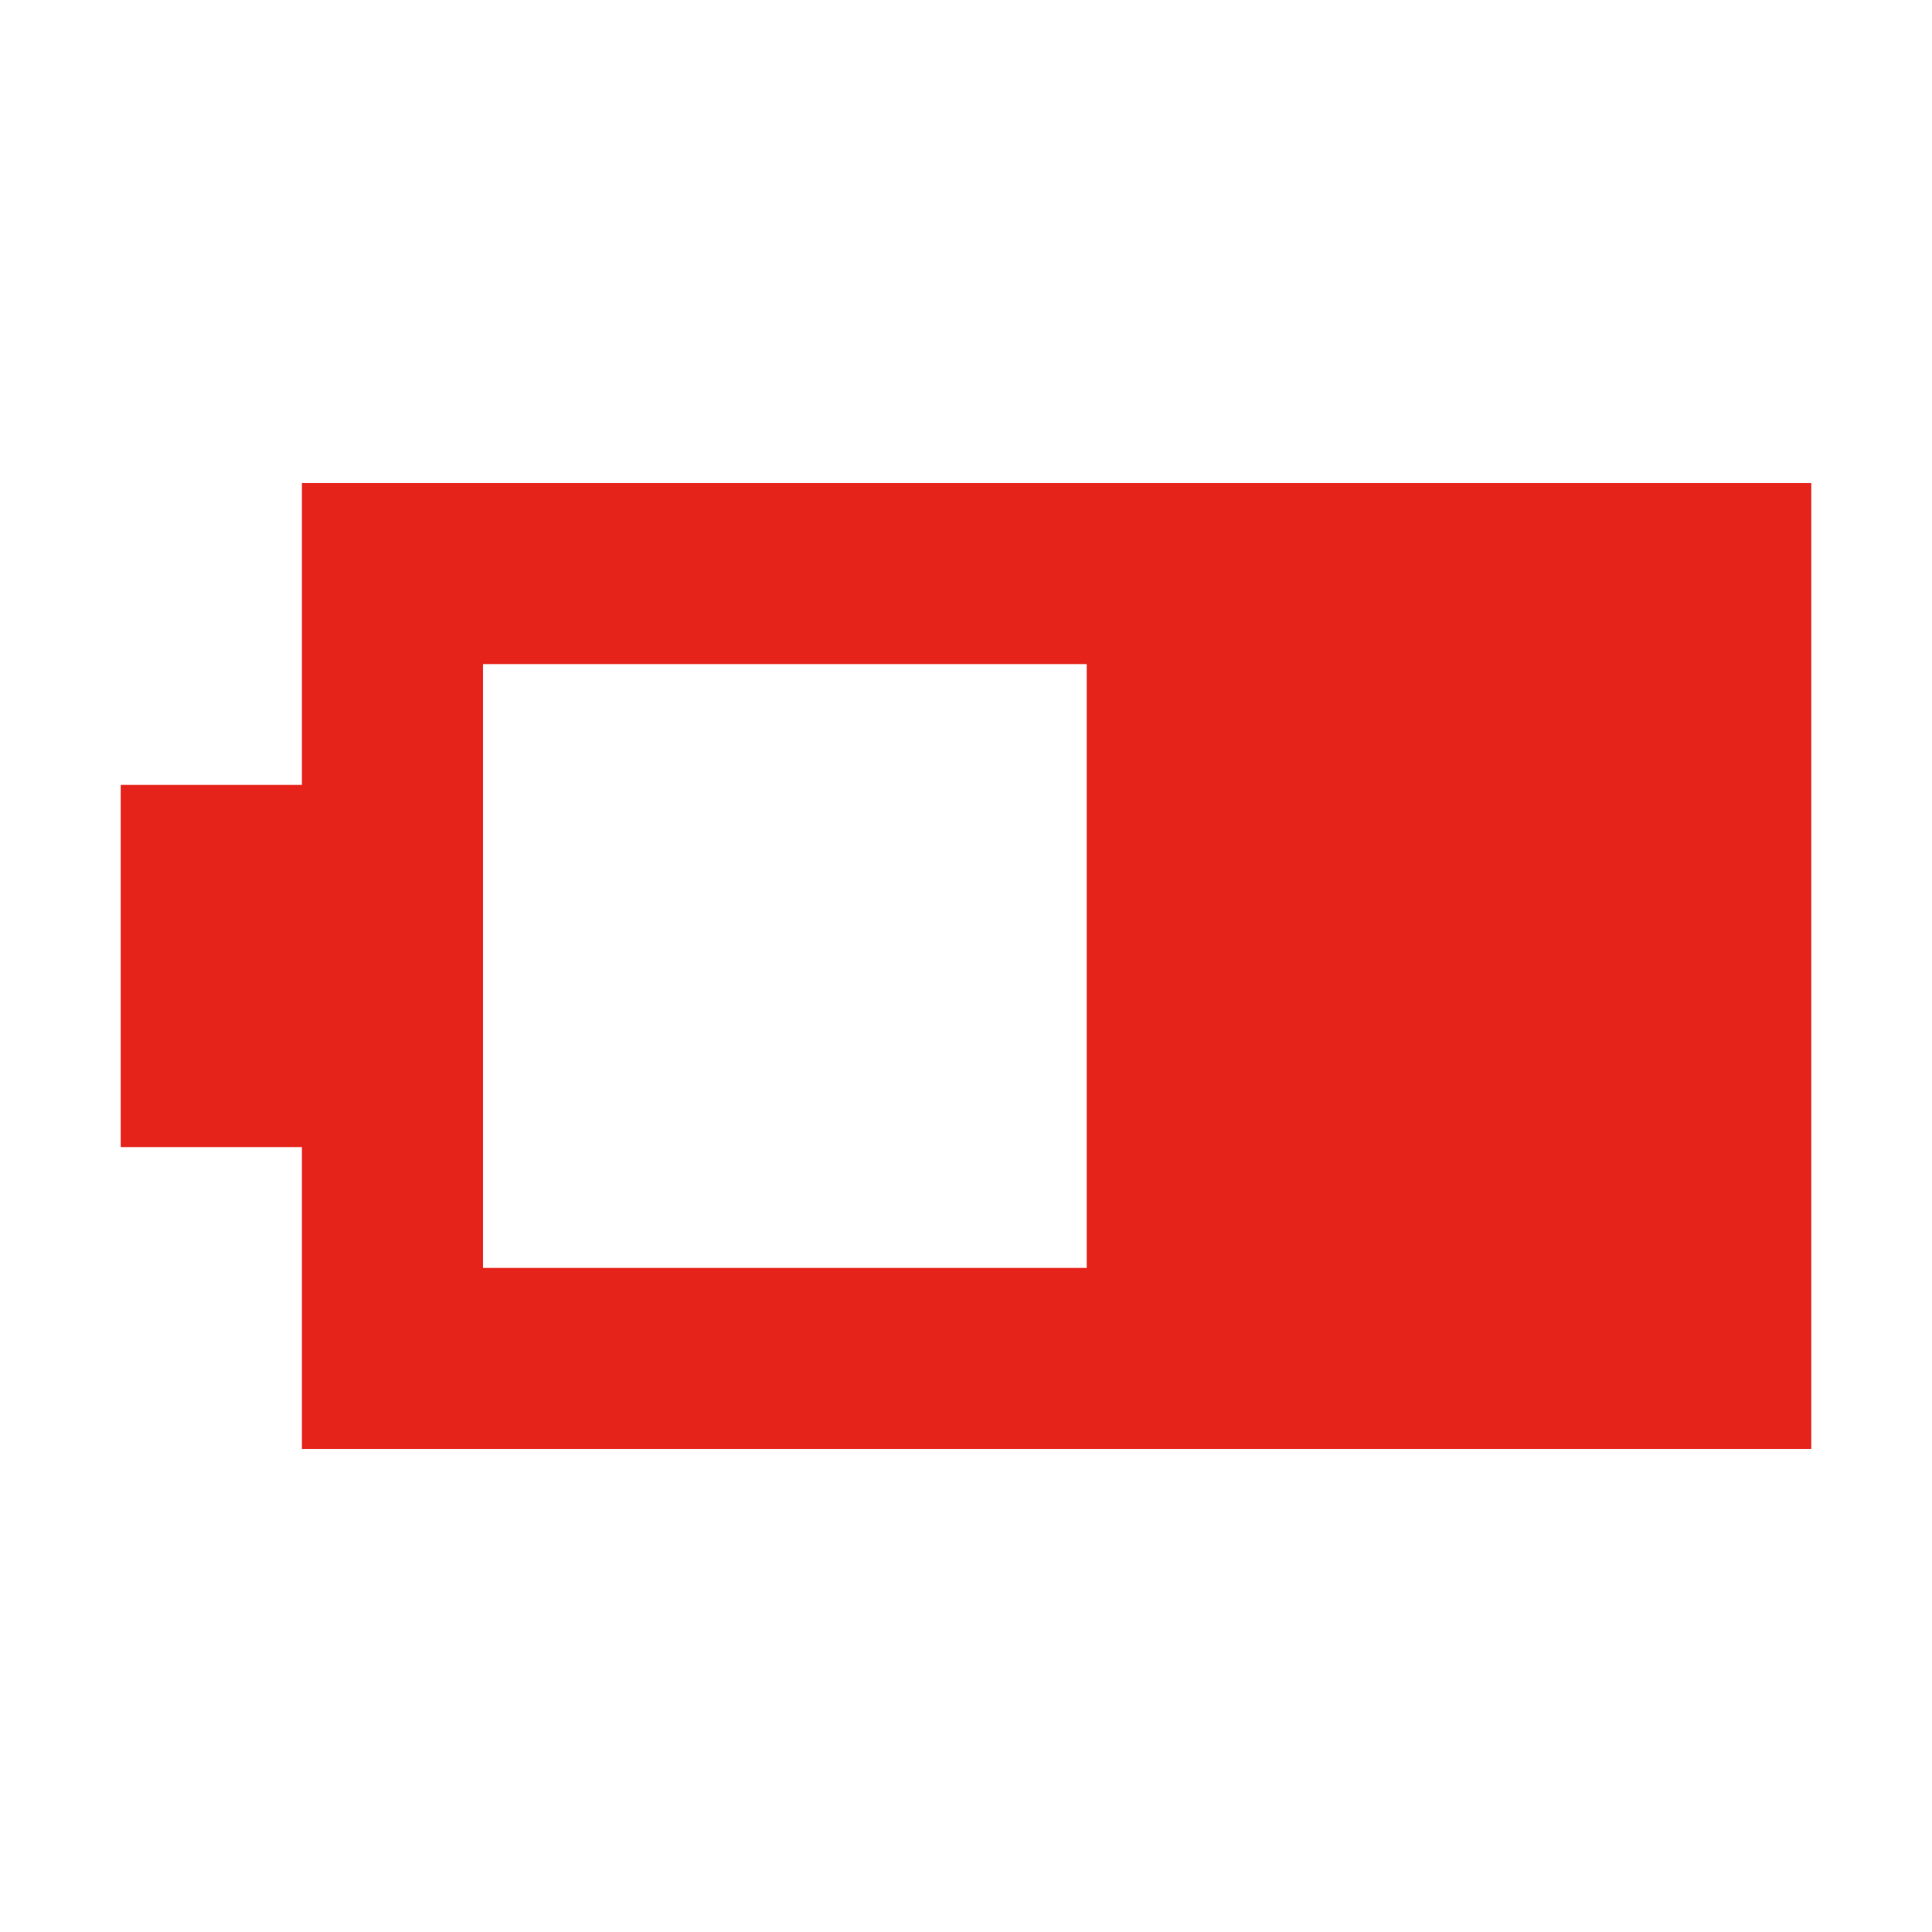
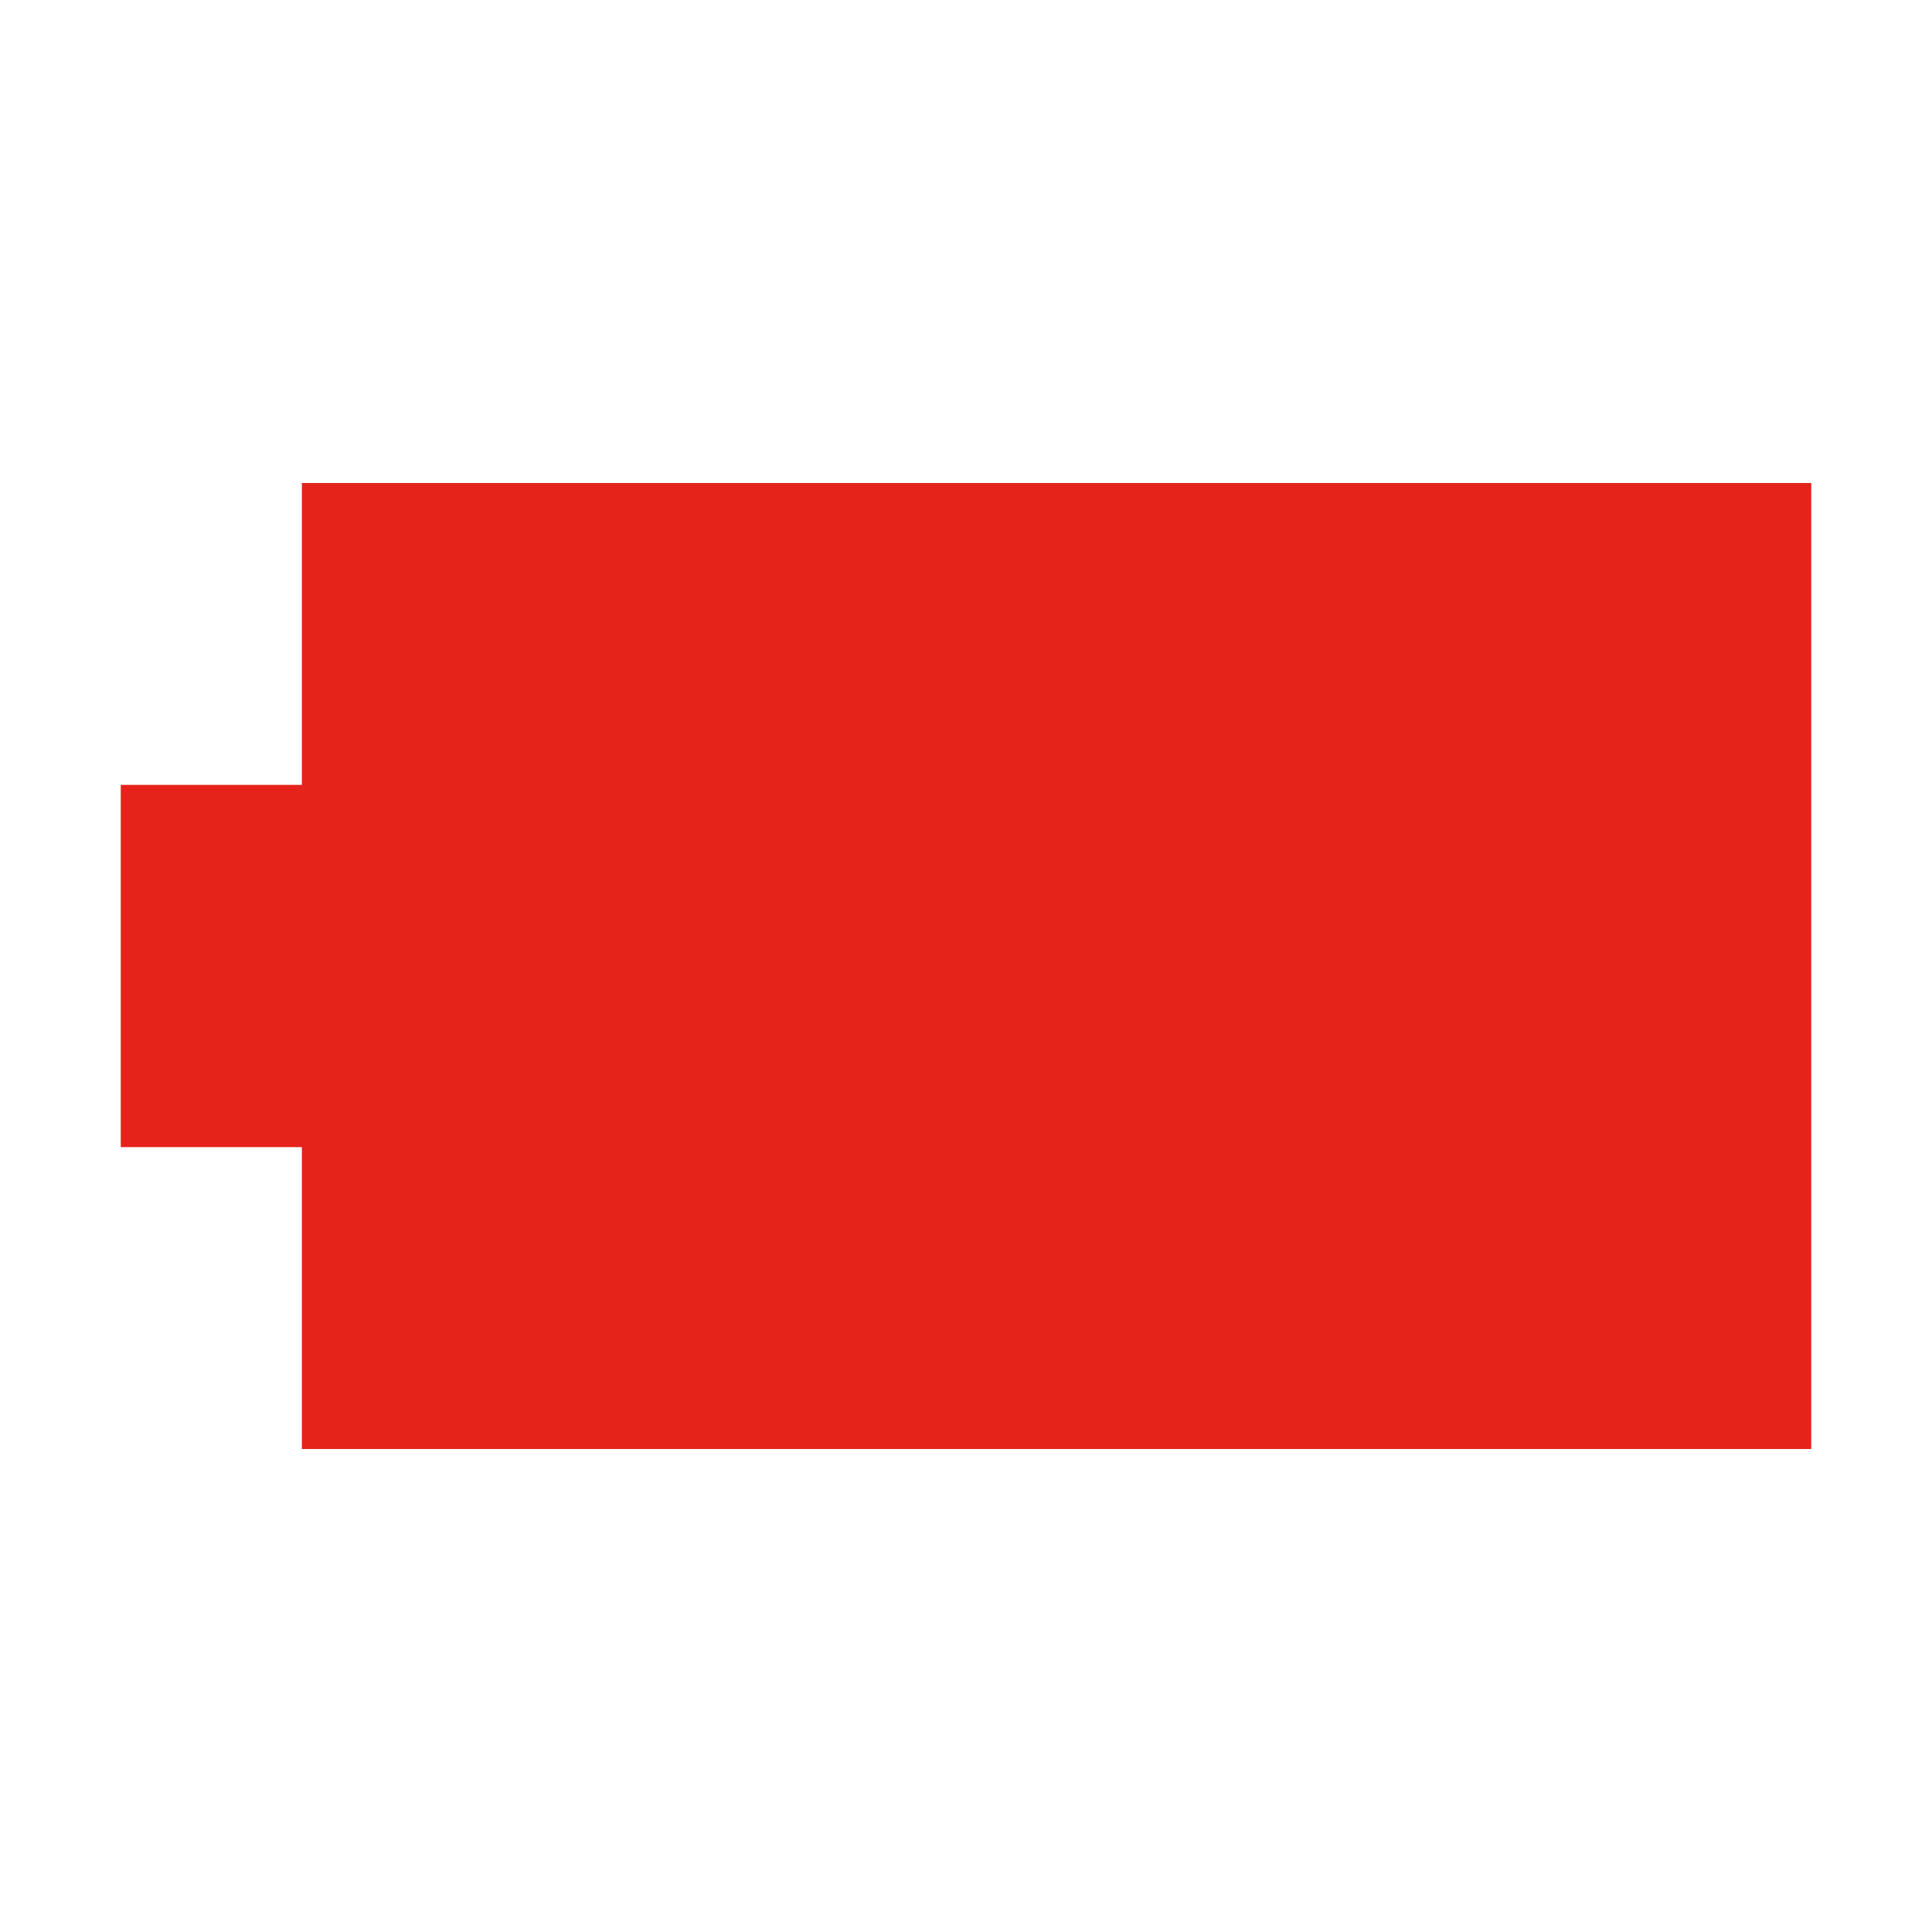
<svg xmlns="http://www.w3.org/2000/svg" width="28" height="28" viewBox="0 0 28 28" fill="none">
-   <path d="M4.375 7V11.375H1.75V16.625H4.375V21H26.25V7H4.375ZM15.75 18.375H7V9.625H15.75V18.375Z" fill="#E5231B" />
+   <path d="M4.375 7V11.375H1.75V16.625H4.375V21H26.25V7H4.375ZM15.75 18.375H7V9.625V18.375Z" fill="#E5231B" />
</svg>